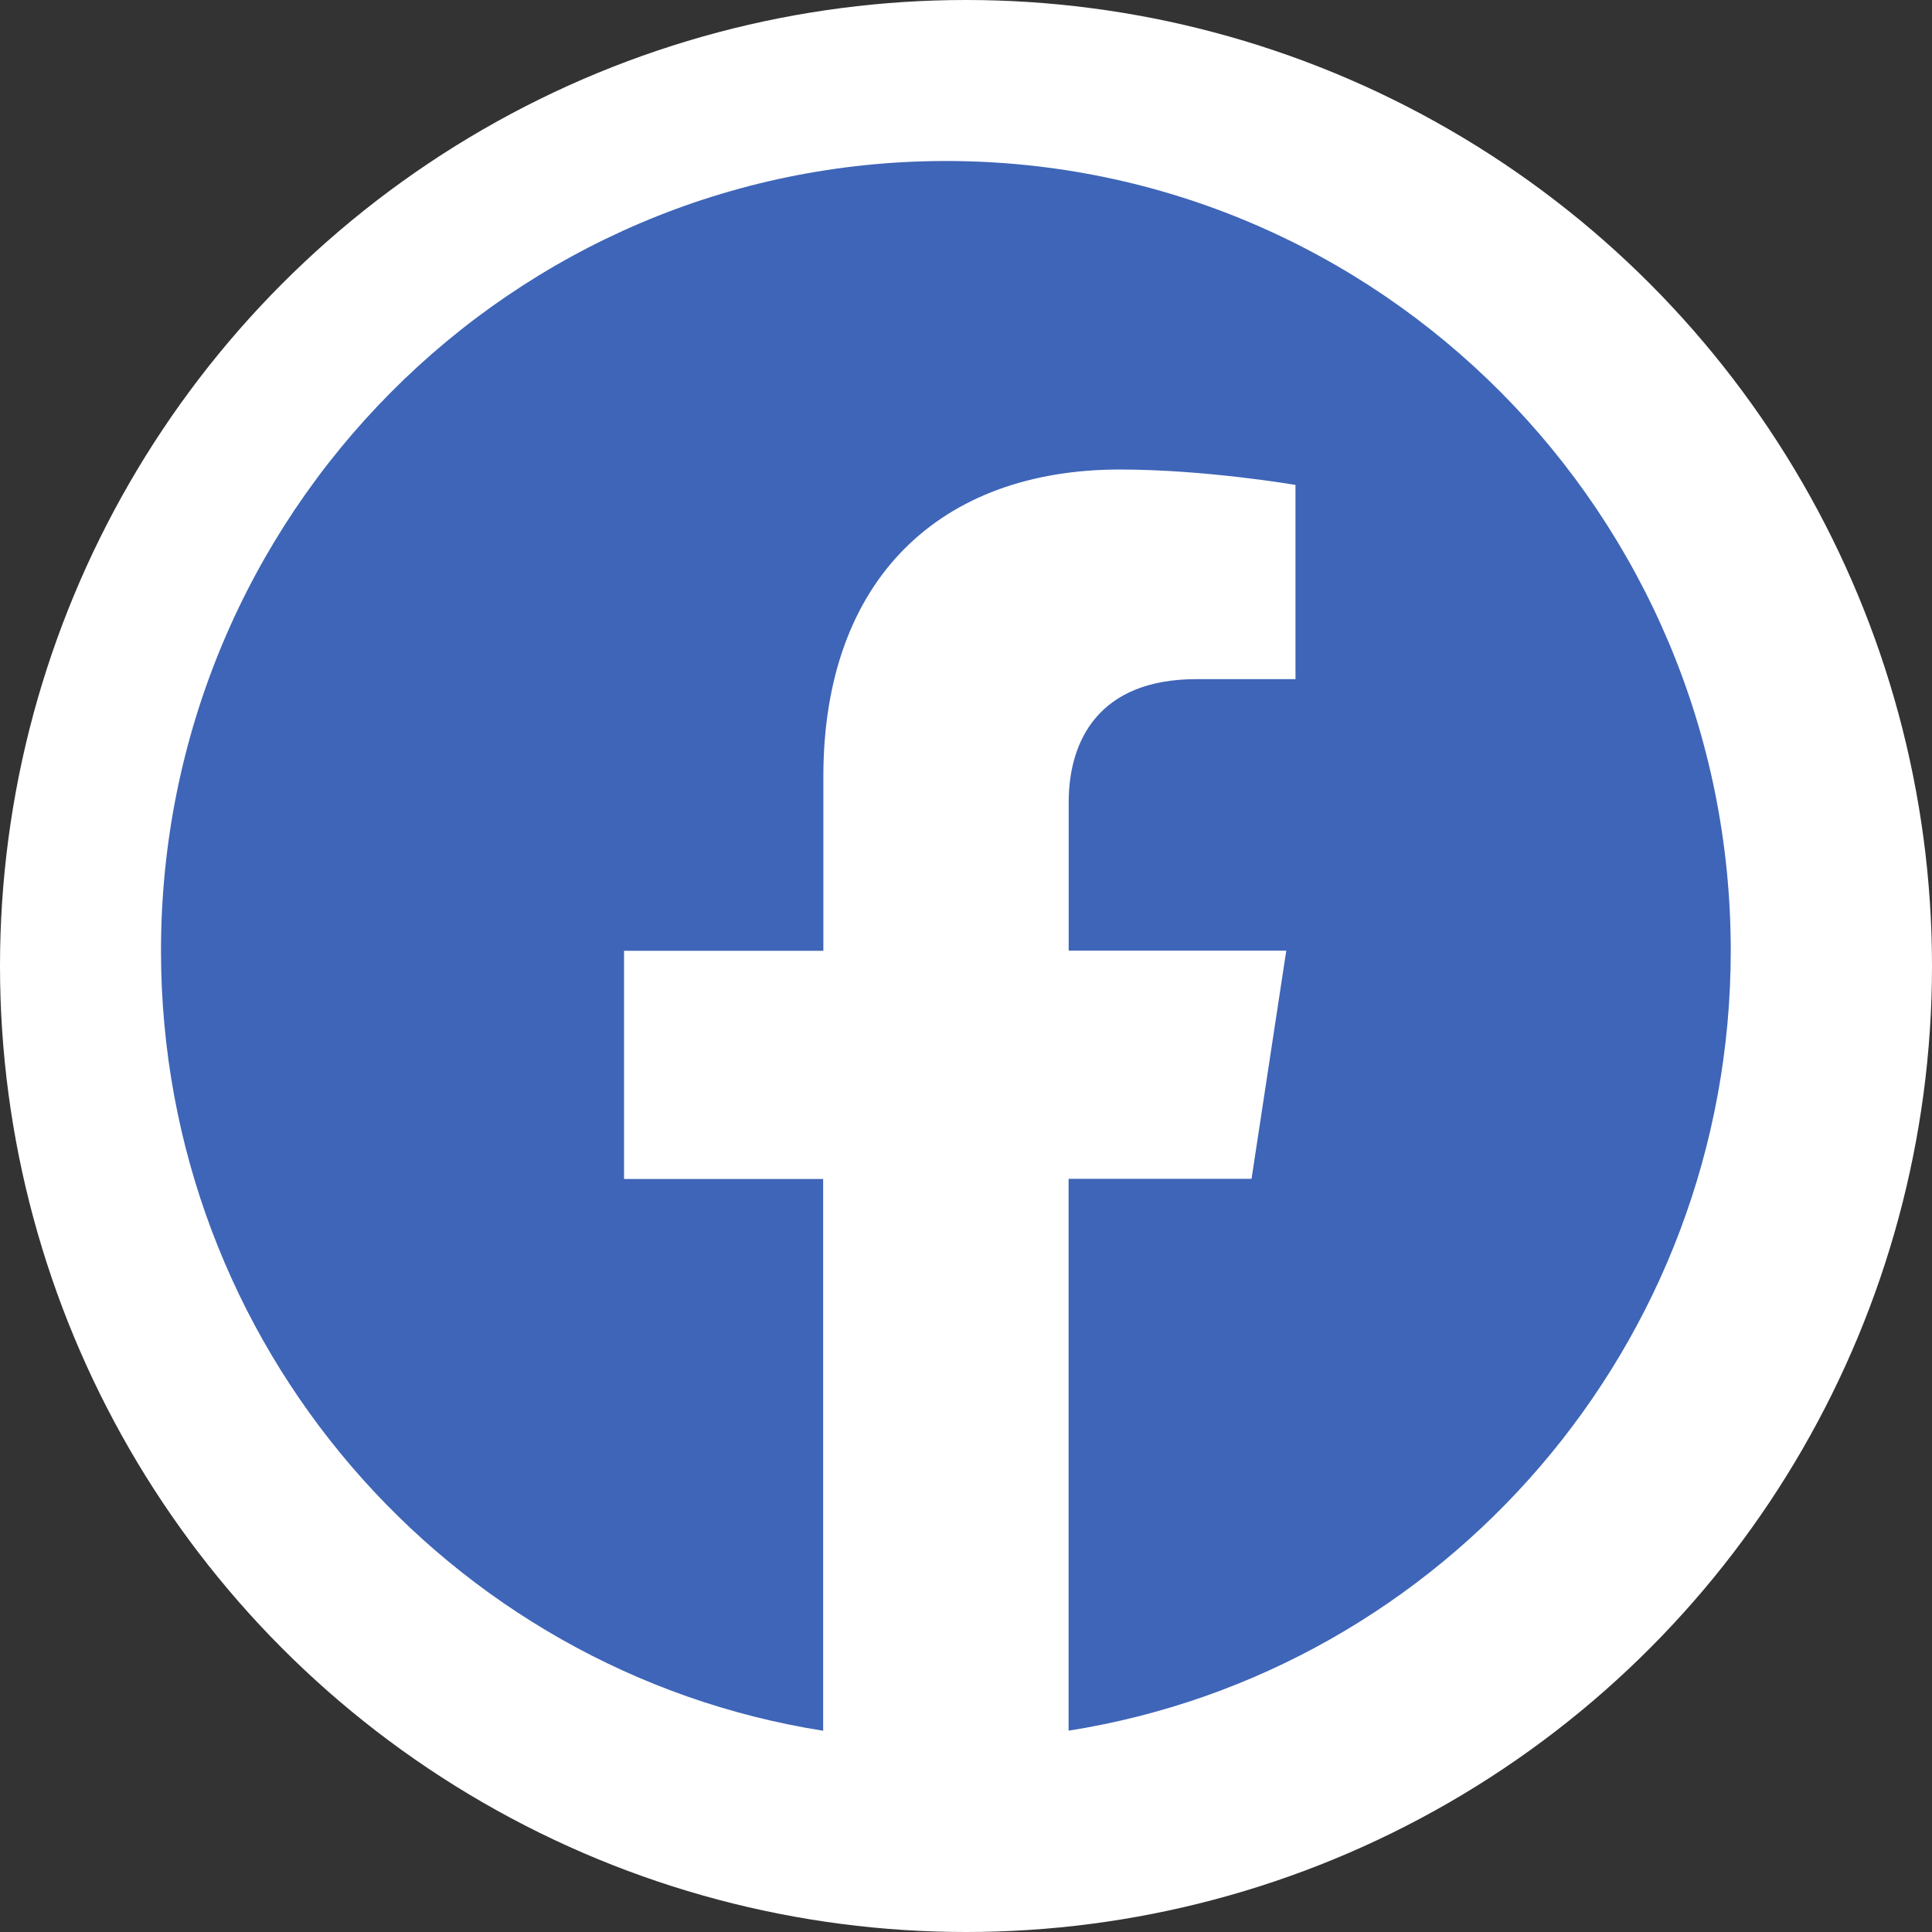
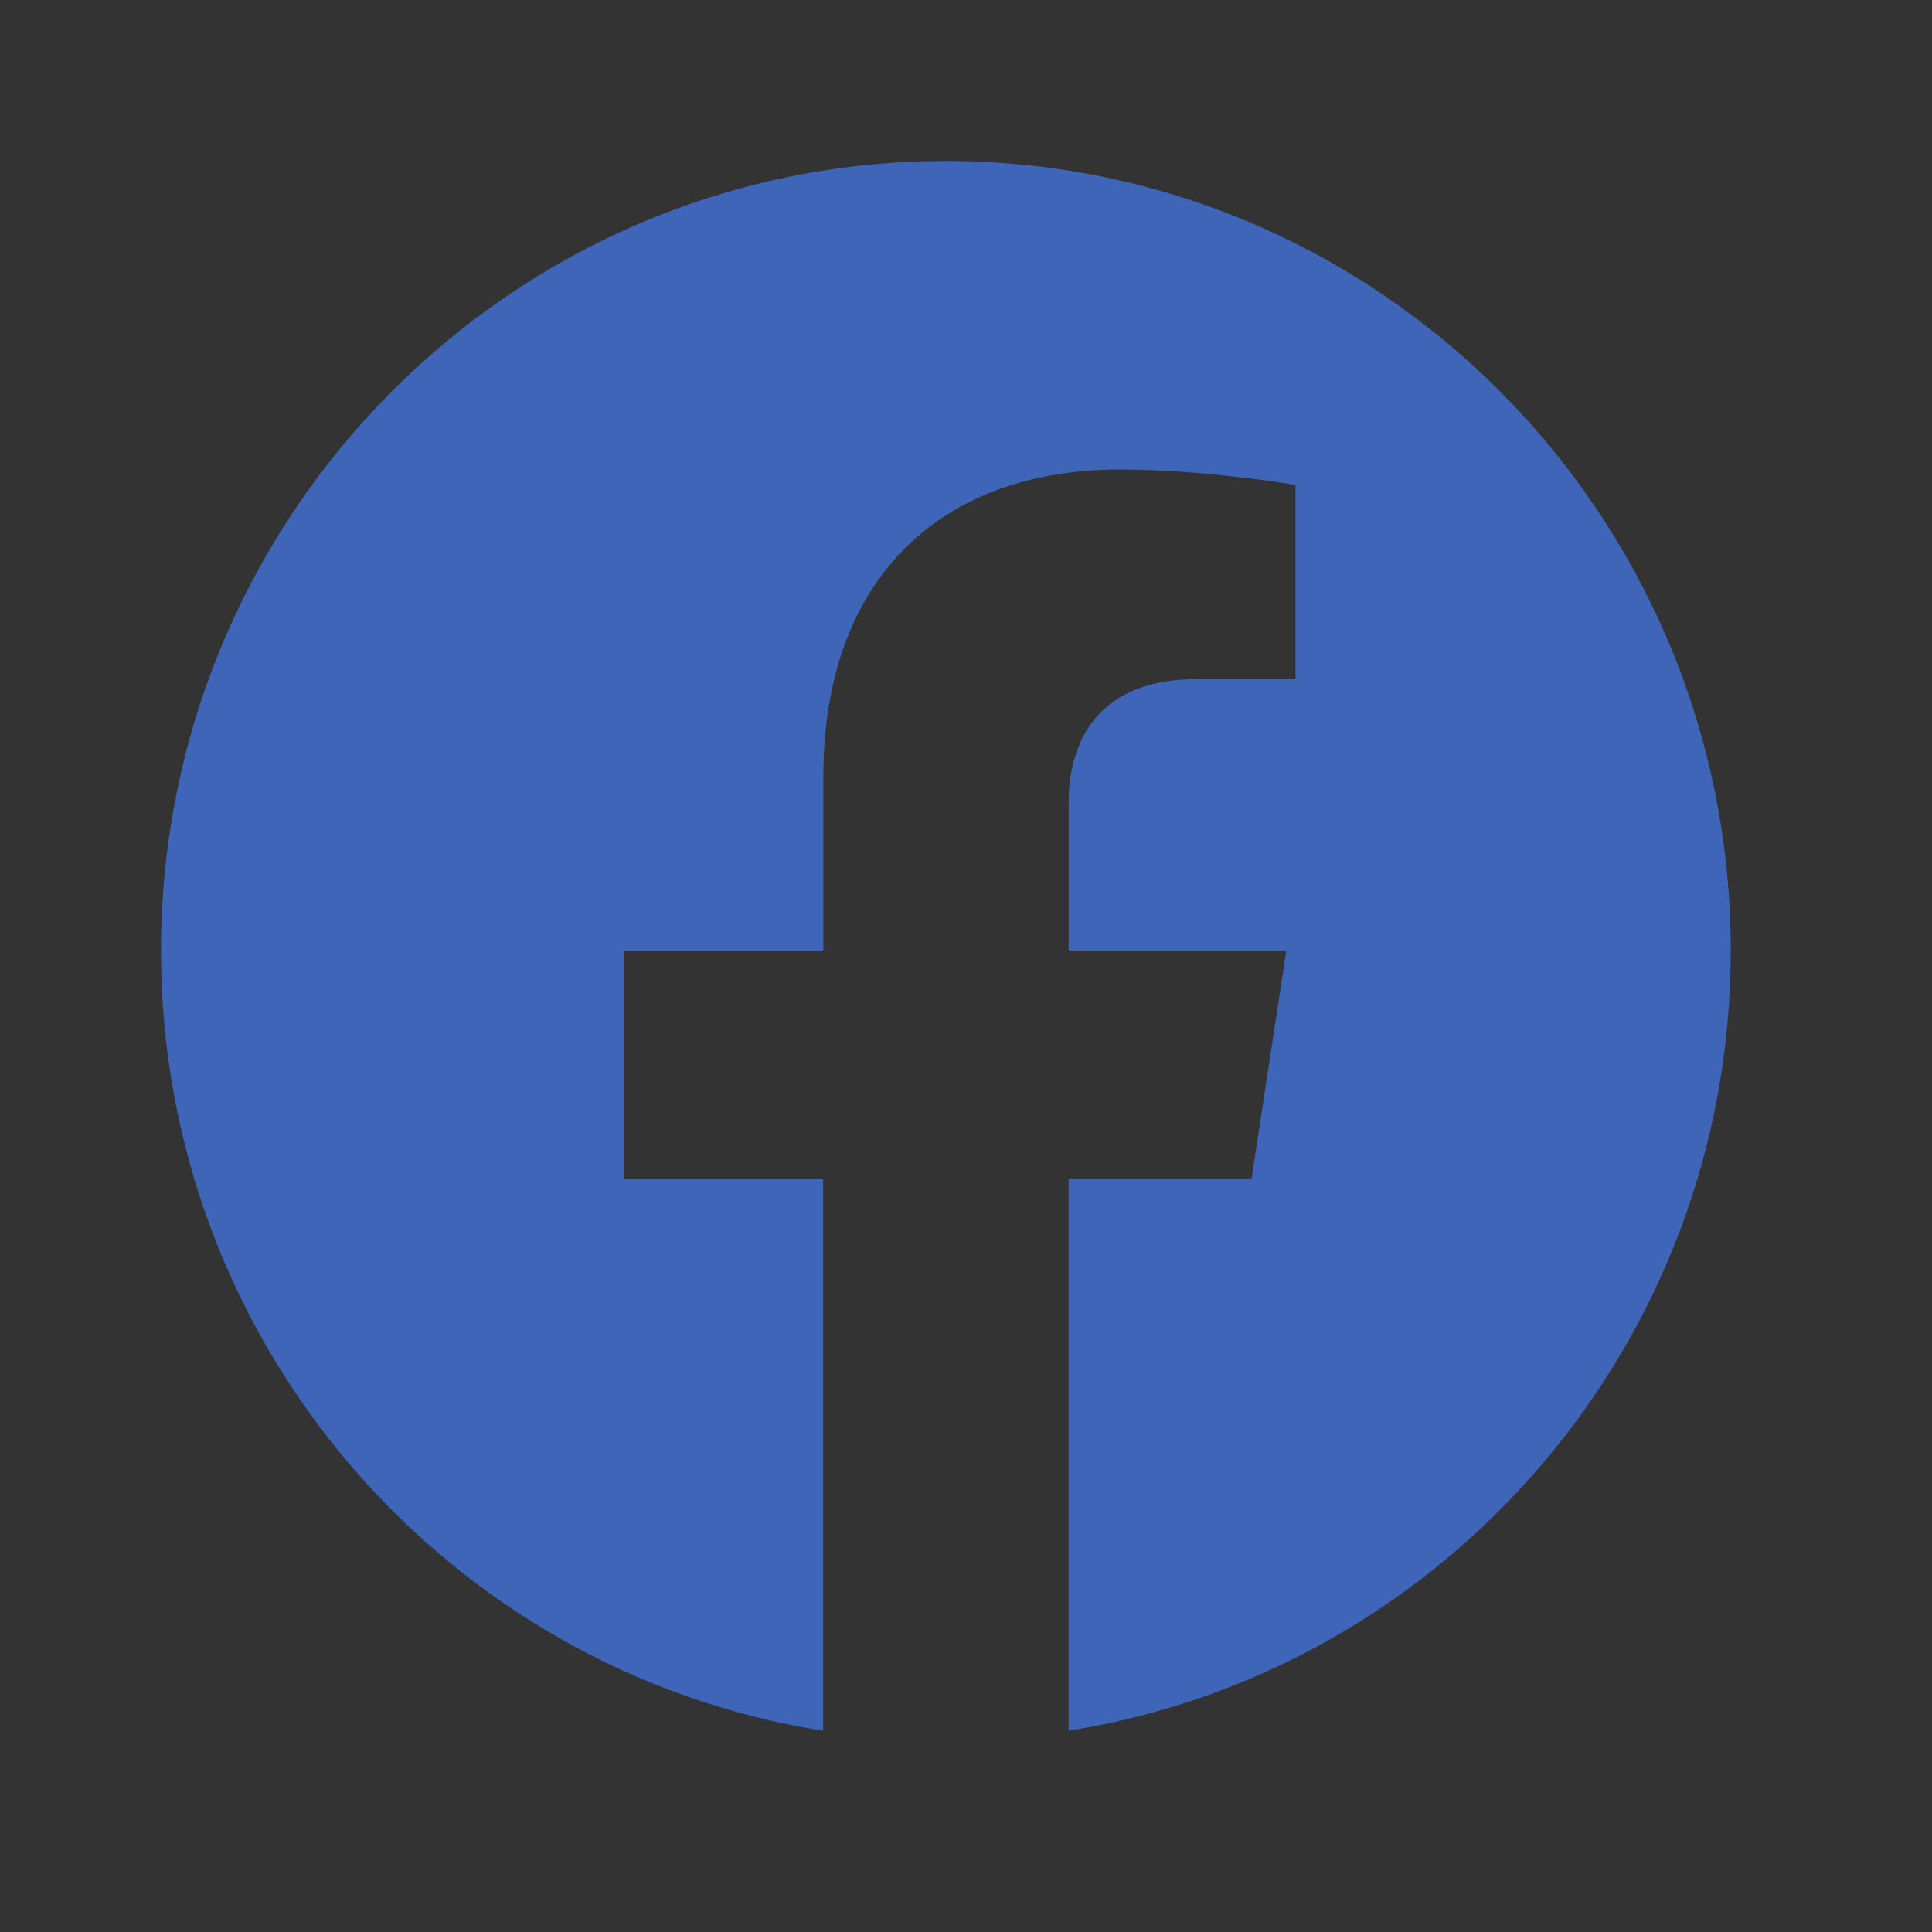
<svg xmlns="http://www.w3.org/2000/svg" width="48" height="48" viewBox="0 0 48 48" fill="none">
  <rect x="0" y="0" width="48" height="48" fill="#333333" stroke="none" />
-   <circle cx="24" cy="24" r="24" fill="white" />
  <path d="M43 23.619C43 12.784 34.27 4 23.502 4C12.73 4.002 4 12.784 4 23.622C4 33.412 11.131 41.528 20.451 43V29.291H15.504V23.622H20.456V19.296C20.456 14.38 23.368 11.665 27.821 11.665C29.956 11.665 32.186 12.048 32.186 12.048V16.873H29.727C27.307 16.873 26.551 18.387 26.551 19.939V23.619H31.957L31.094 29.288H26.549V42.998C35.869 41.526 43 33.41 43 23.619Z" fill="#3E65B7" />
</svg>